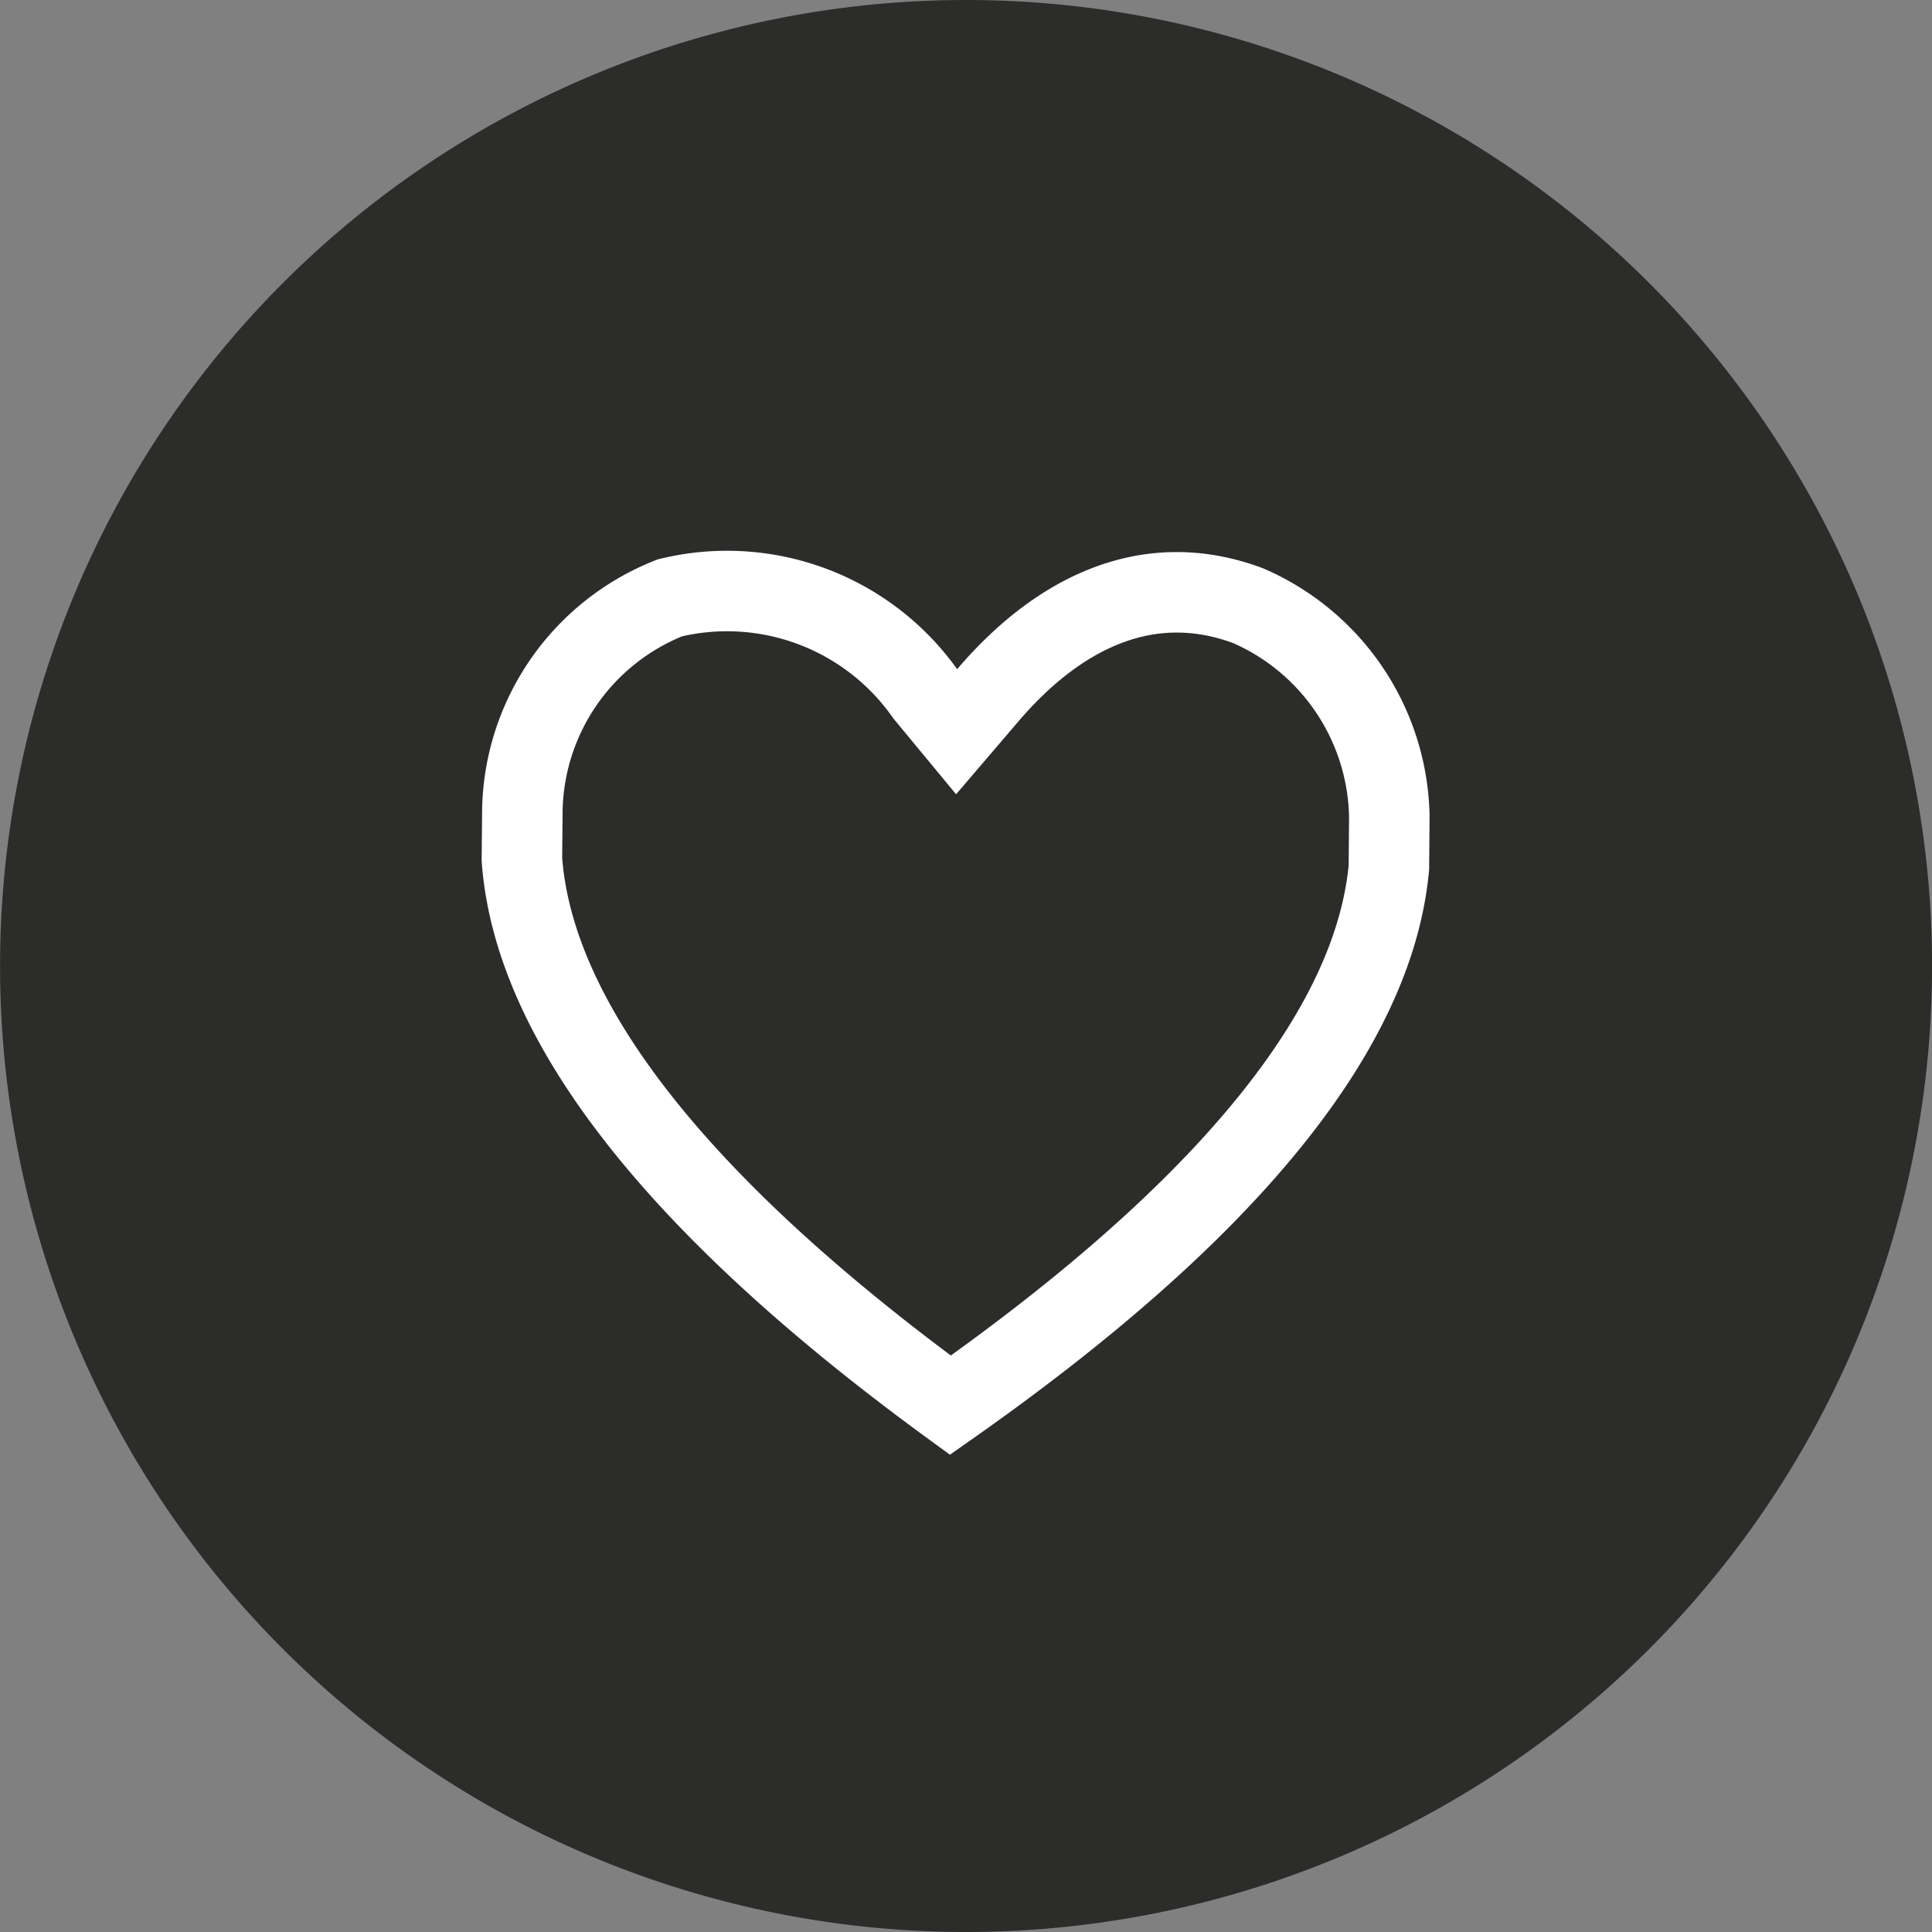
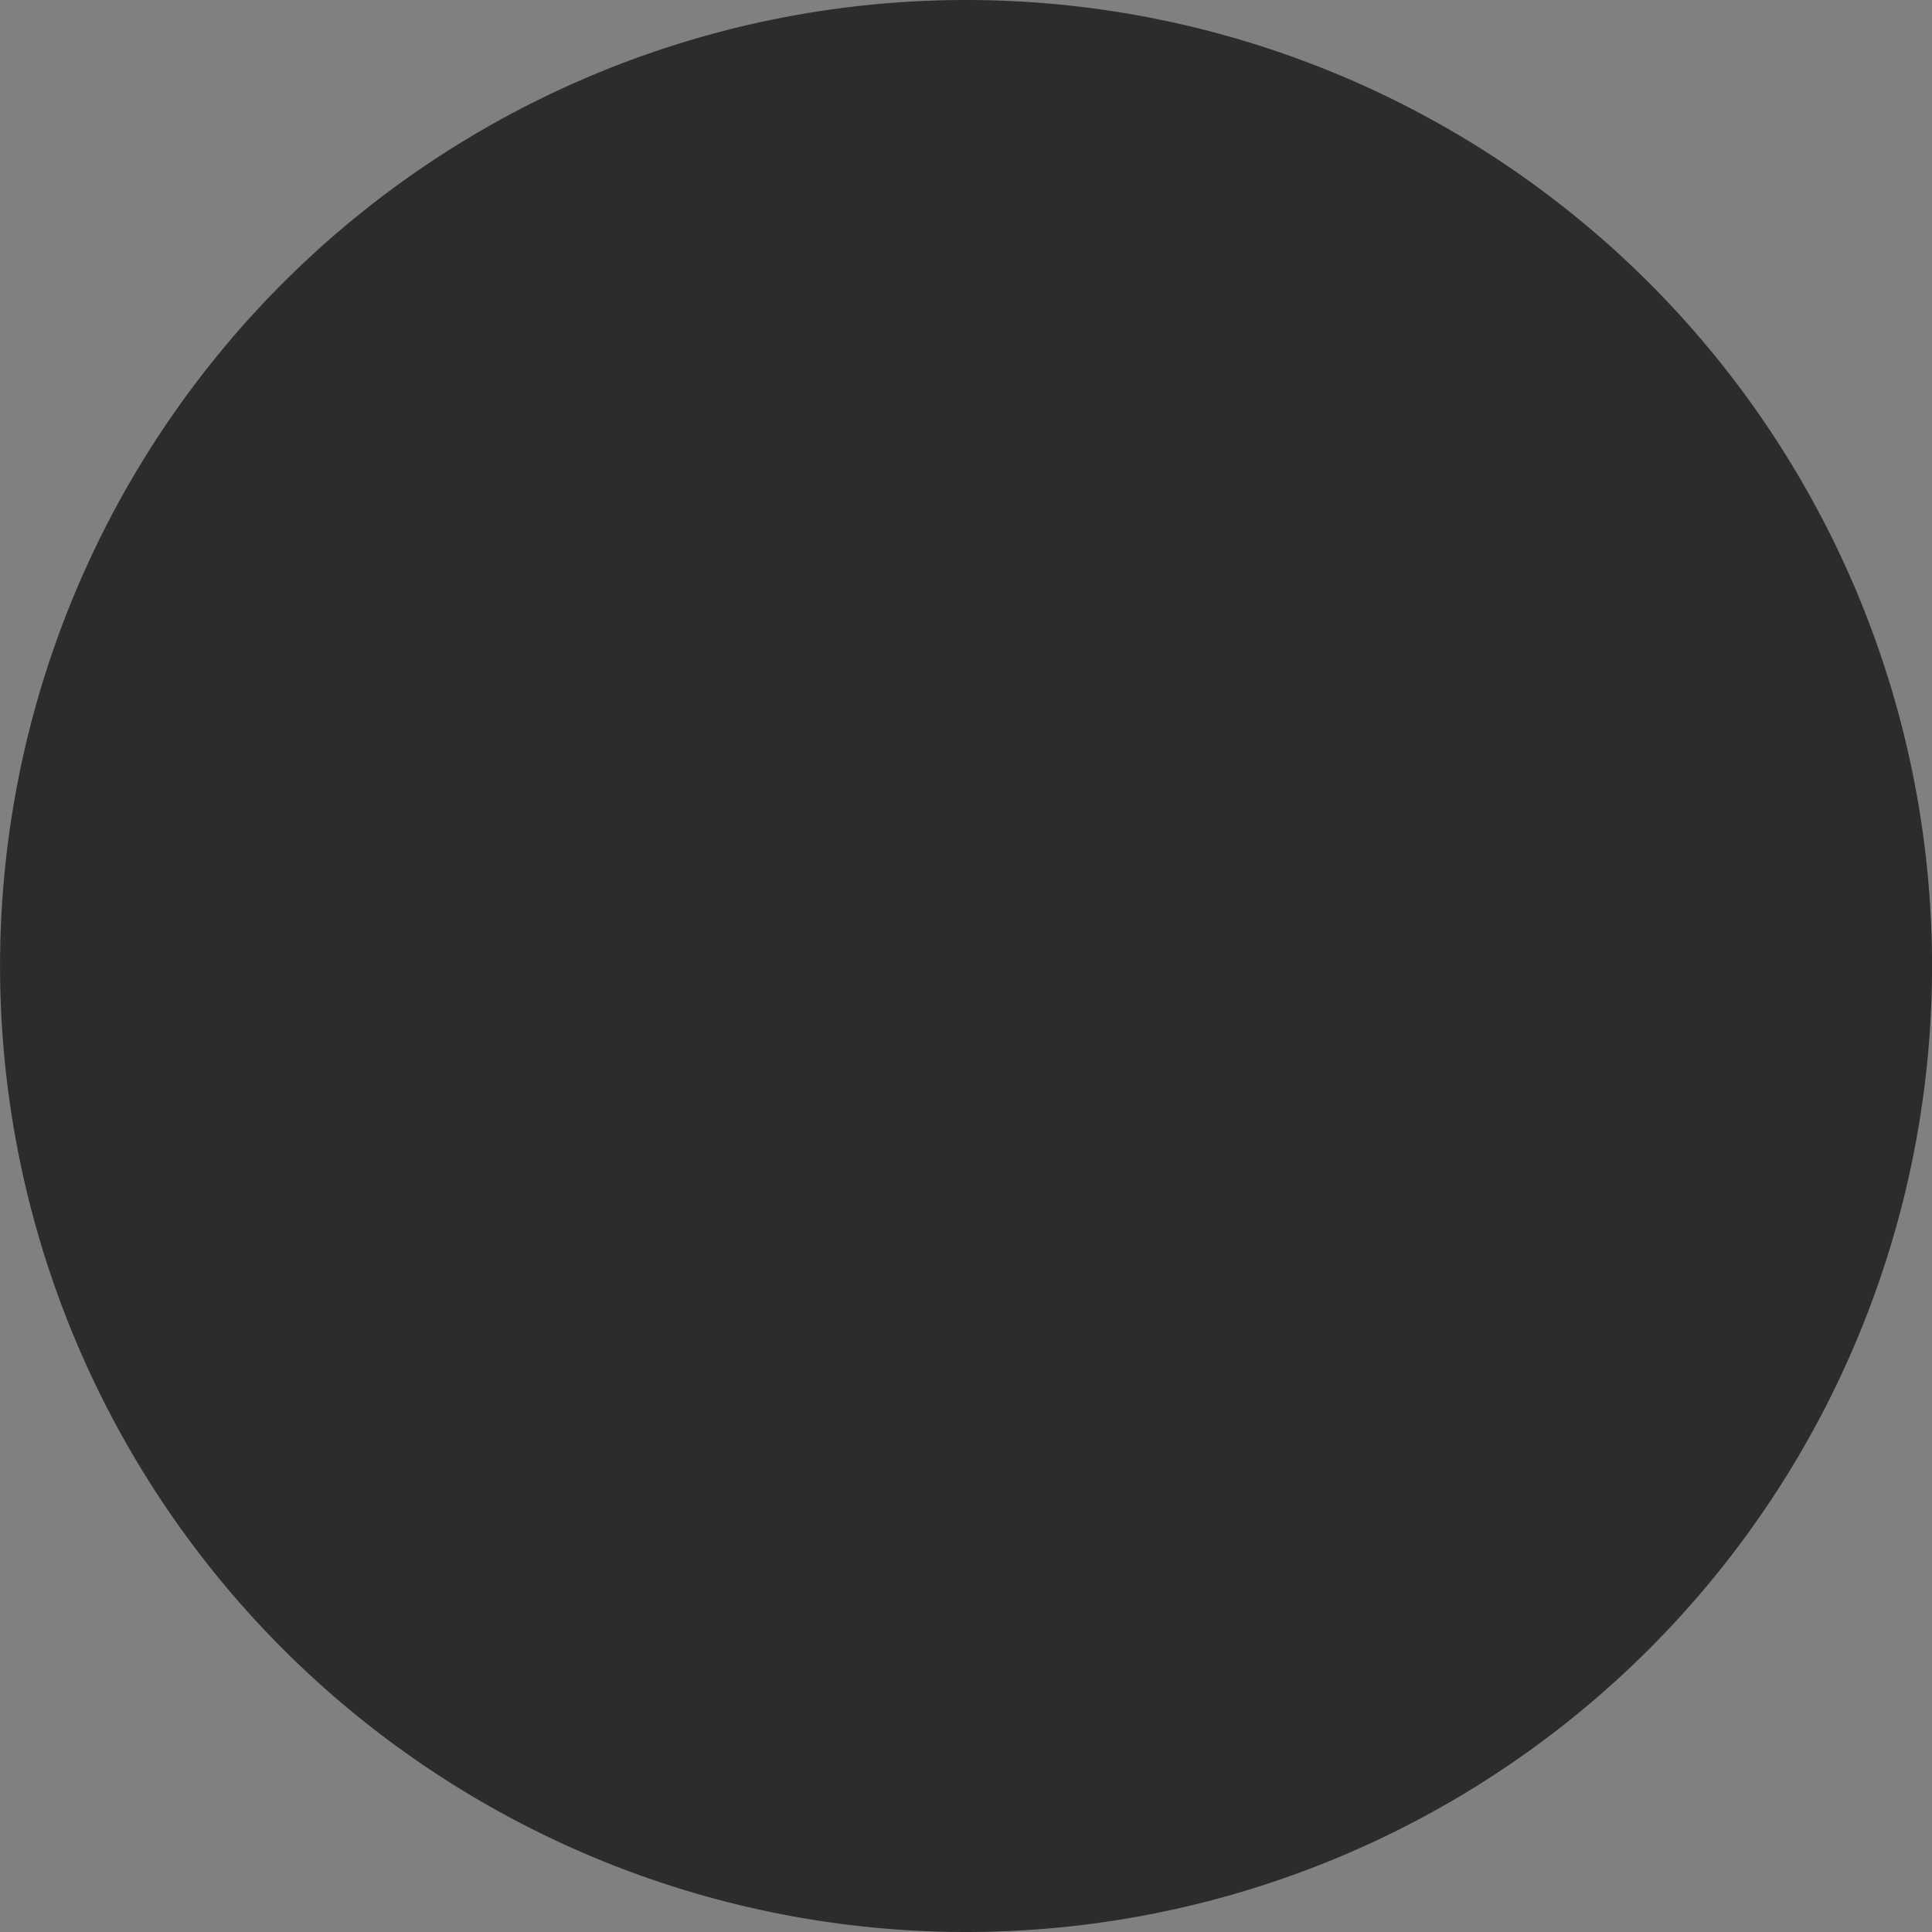
<svg xmlns="http://www.w3.org/2000/svg" width="36" height="36" viewBox="0 0 36 36">
  <rect x="0" y="0" width="36" height="36" fill="#808080" stroke="none" />
  <g id="Groupe_573" data-name="Groupe 573" transform="translate(-1654.83 -137.25)">
    <path id="Tracé_204" data-name="Tracé 204" d="M-12.482-6.241a18,18,0,0,1-18,18,18,18,0,0,1-18-18,18,18,0,0,1,18-18,18,18,0,0,1,18,18" transform="translate(1703.313 161.491)" fill="#2c2c2b" />
-     <path id="Tracé_205" data-name="Tracé 205" d="M.5,5.536C.724,8.575,3.41,12,8.484,15.706c5.143-3.616,7.891-6.986,8.171-10.021,0,0,.008-.948.008-.949A4.371,4.371,0,0,0,14.031.808c-1.931-.72-3.6.21-4.839,1.657L8.6,3.157l-.579-.7A4.519,4.519,0,0,0,3.258.662,4.34,4.34,0,0,0,.509,4.586Z" transform="translate(1664.055 147.728)" fill="#2c2c2b" stroke="#fff" stroke-miterlimit="10" stroke-width="1.5" />
  </g>
</svg>